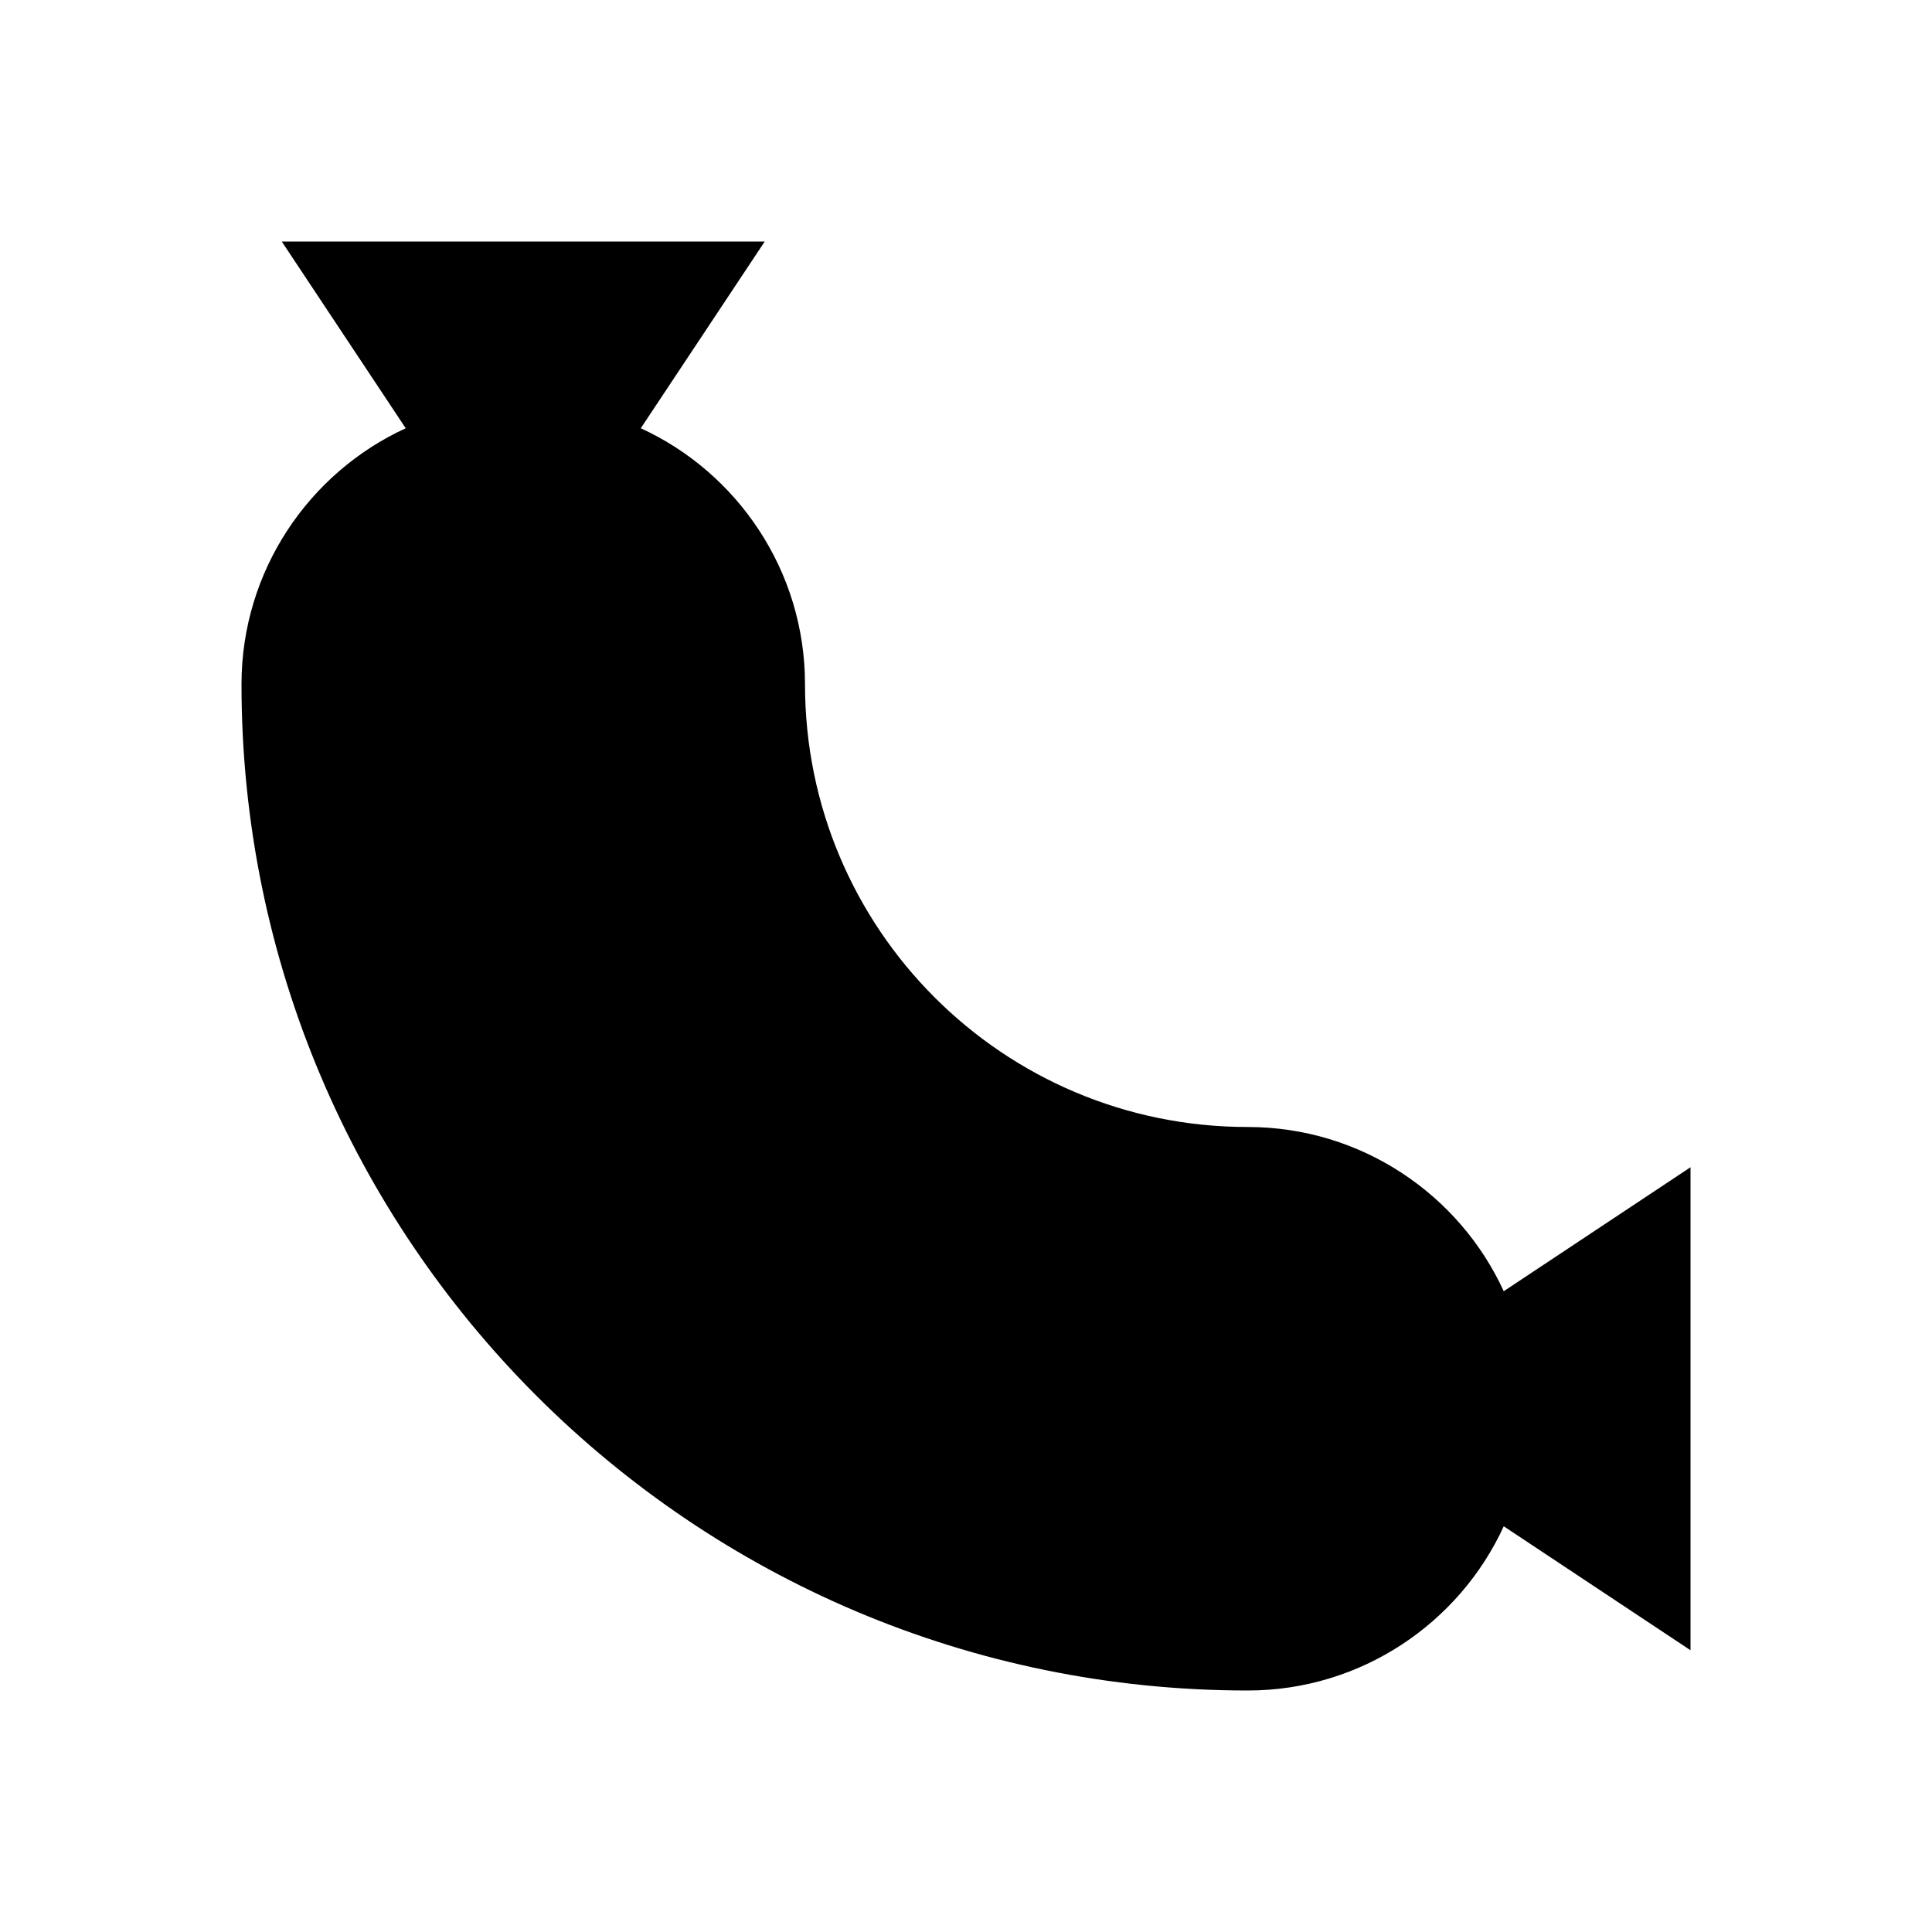
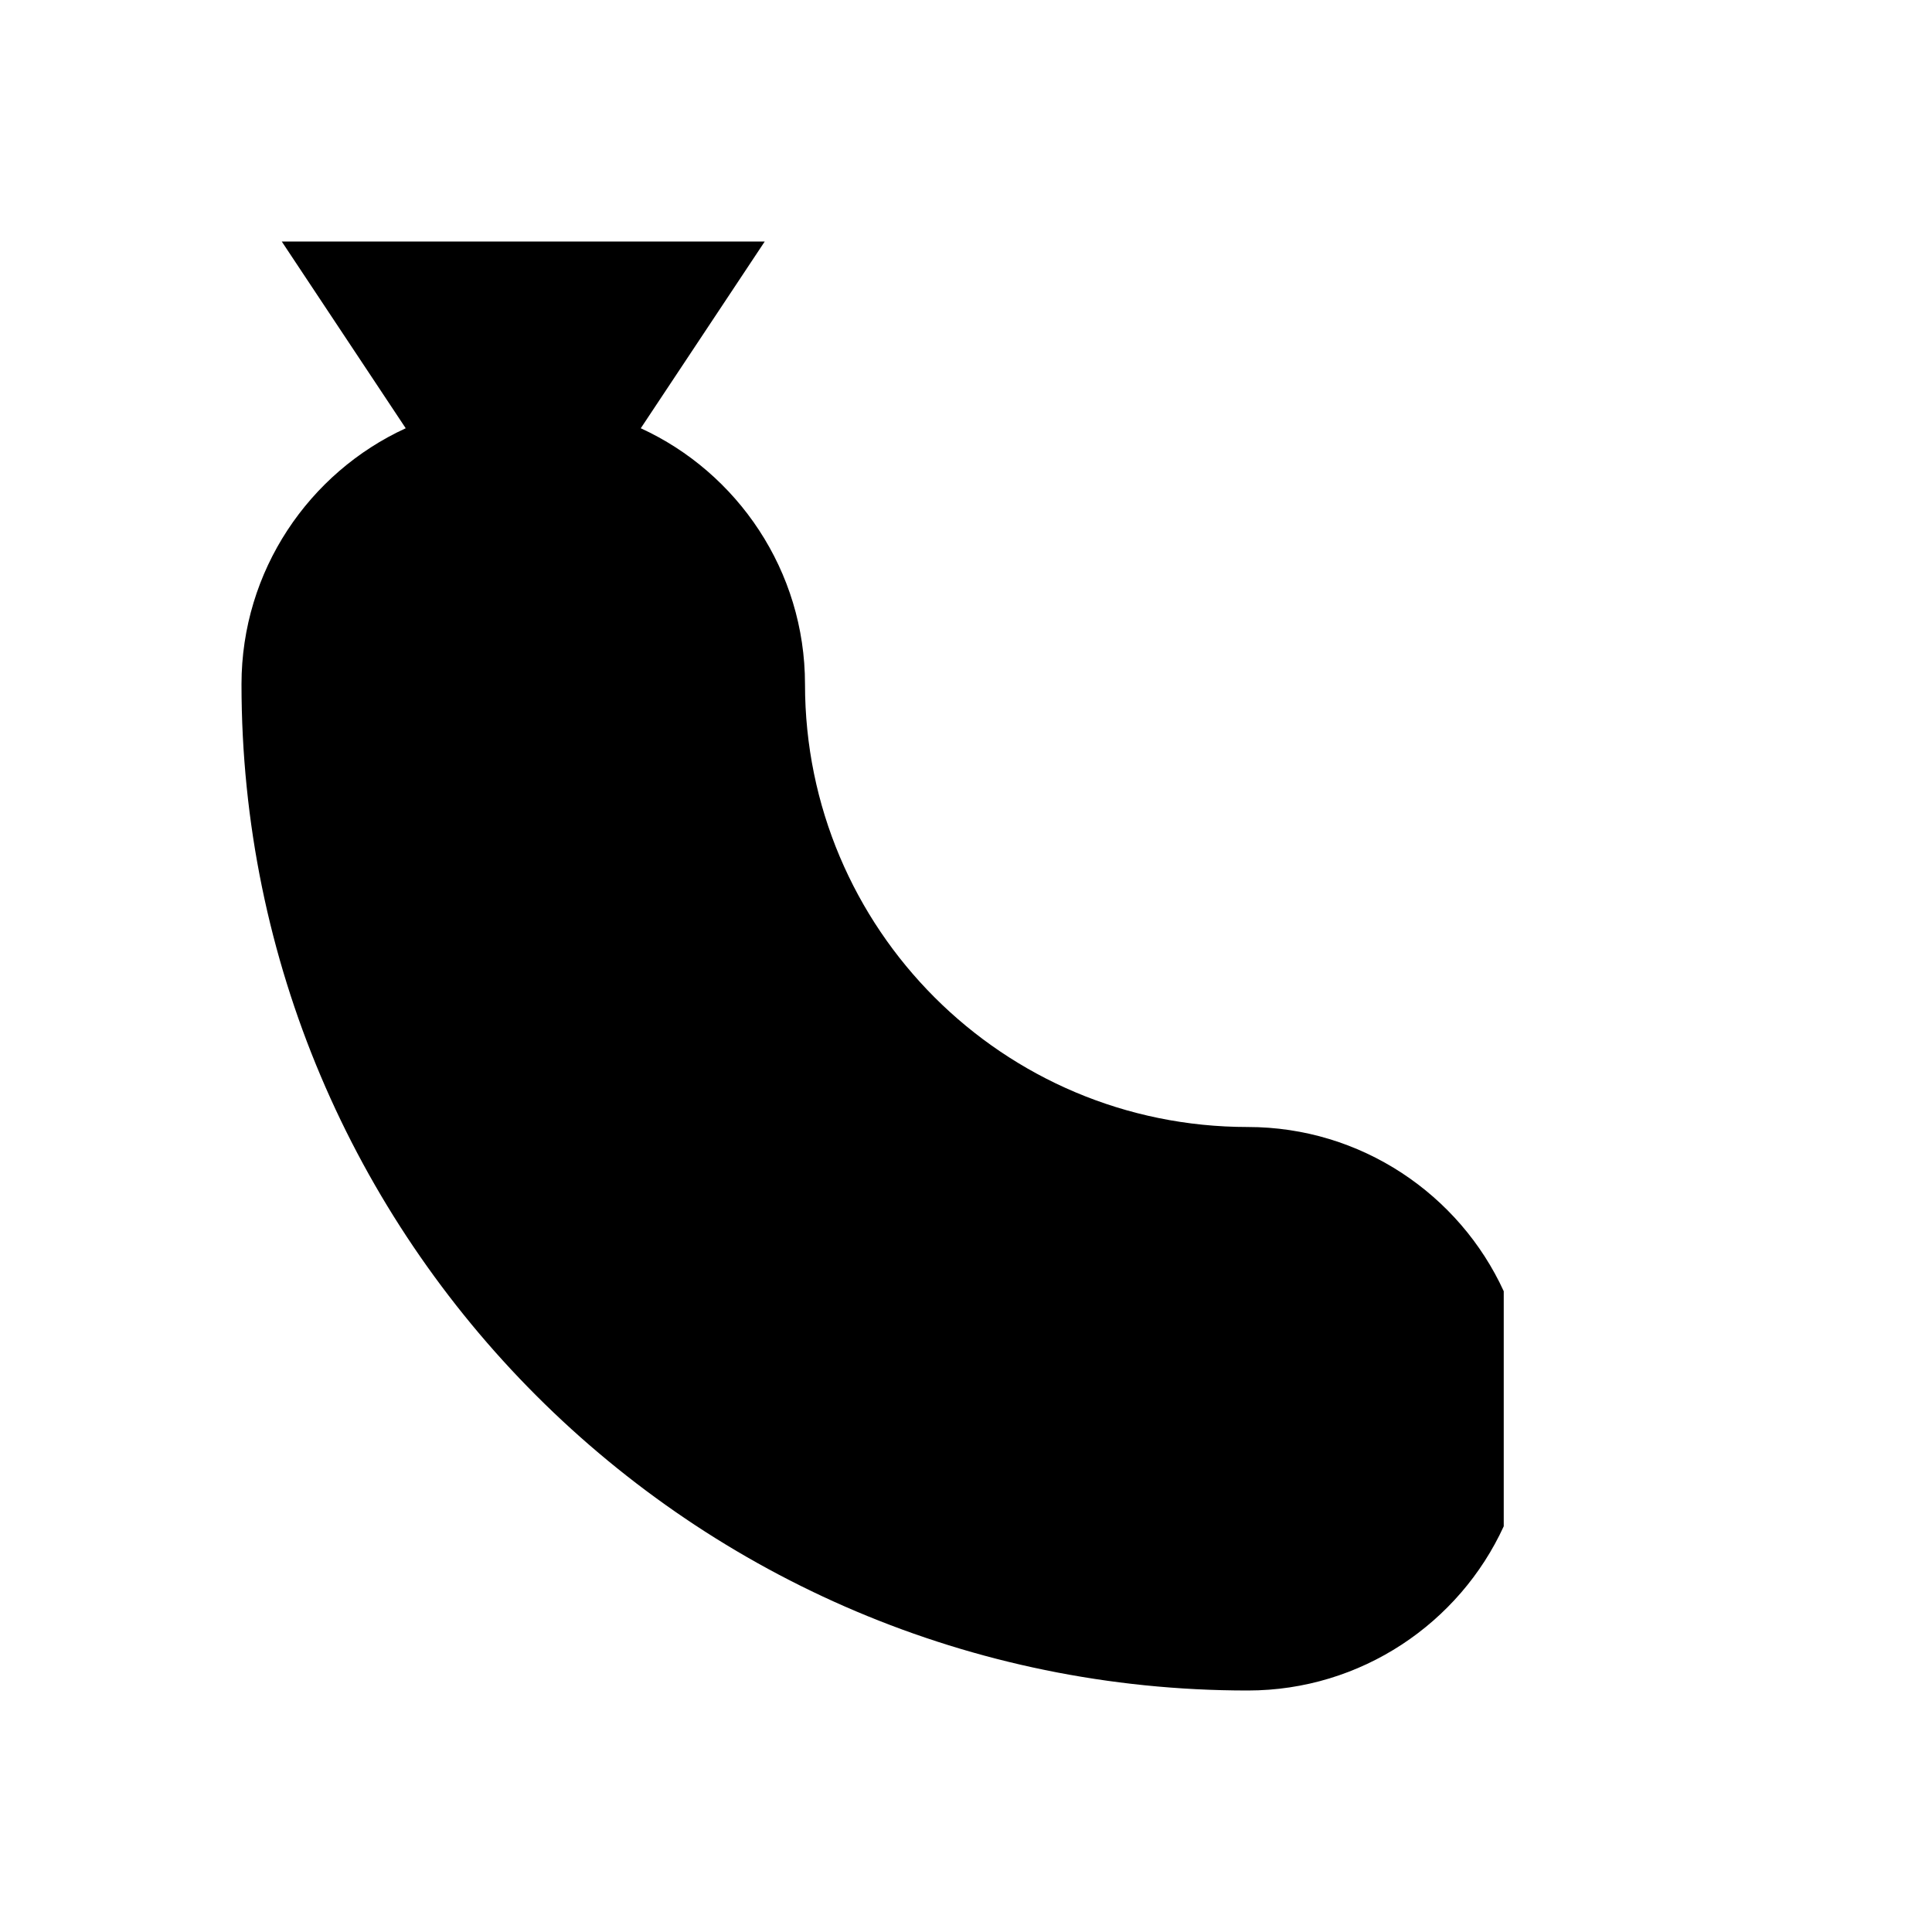
<svg xmlns="http://www.w3.org/2000/svg" version="1.1" id="mdi-sausage" width="24" height="24" viewBox="0 0 24 24">
-   <path d="M3.5,3H9.5L7.96,5.32C9.16,5.87 10,7.09 10,8.5C10,11.54 12.46,14 15.5,14C16.91,14 18.13,14.84 18.68,16.04L21,14.5V20.5L18.68,18.96C18.13,20.16 16.91,21 15.5,21C8.6,21 3,15.4 3,8.5C3,7.09 3.84,5.87 5.04,5.32L3.5,3Z" />
+   <path d="M3.5,3H9.5L7.96,5.32C9.16,5.87 10,7.09 10,8.5C10,11.54 12.46,14 15.5,14C16.91,14 18.13,14.84 18.68,16.04V20.5L18.68,18.96C18.13,20.16 16.91,21 15.5,21C8.6,21 3,15.4 3,8.5C3,7.09 3.84,5.87 5.04,5.32L3.5,3Z" />
</svg>